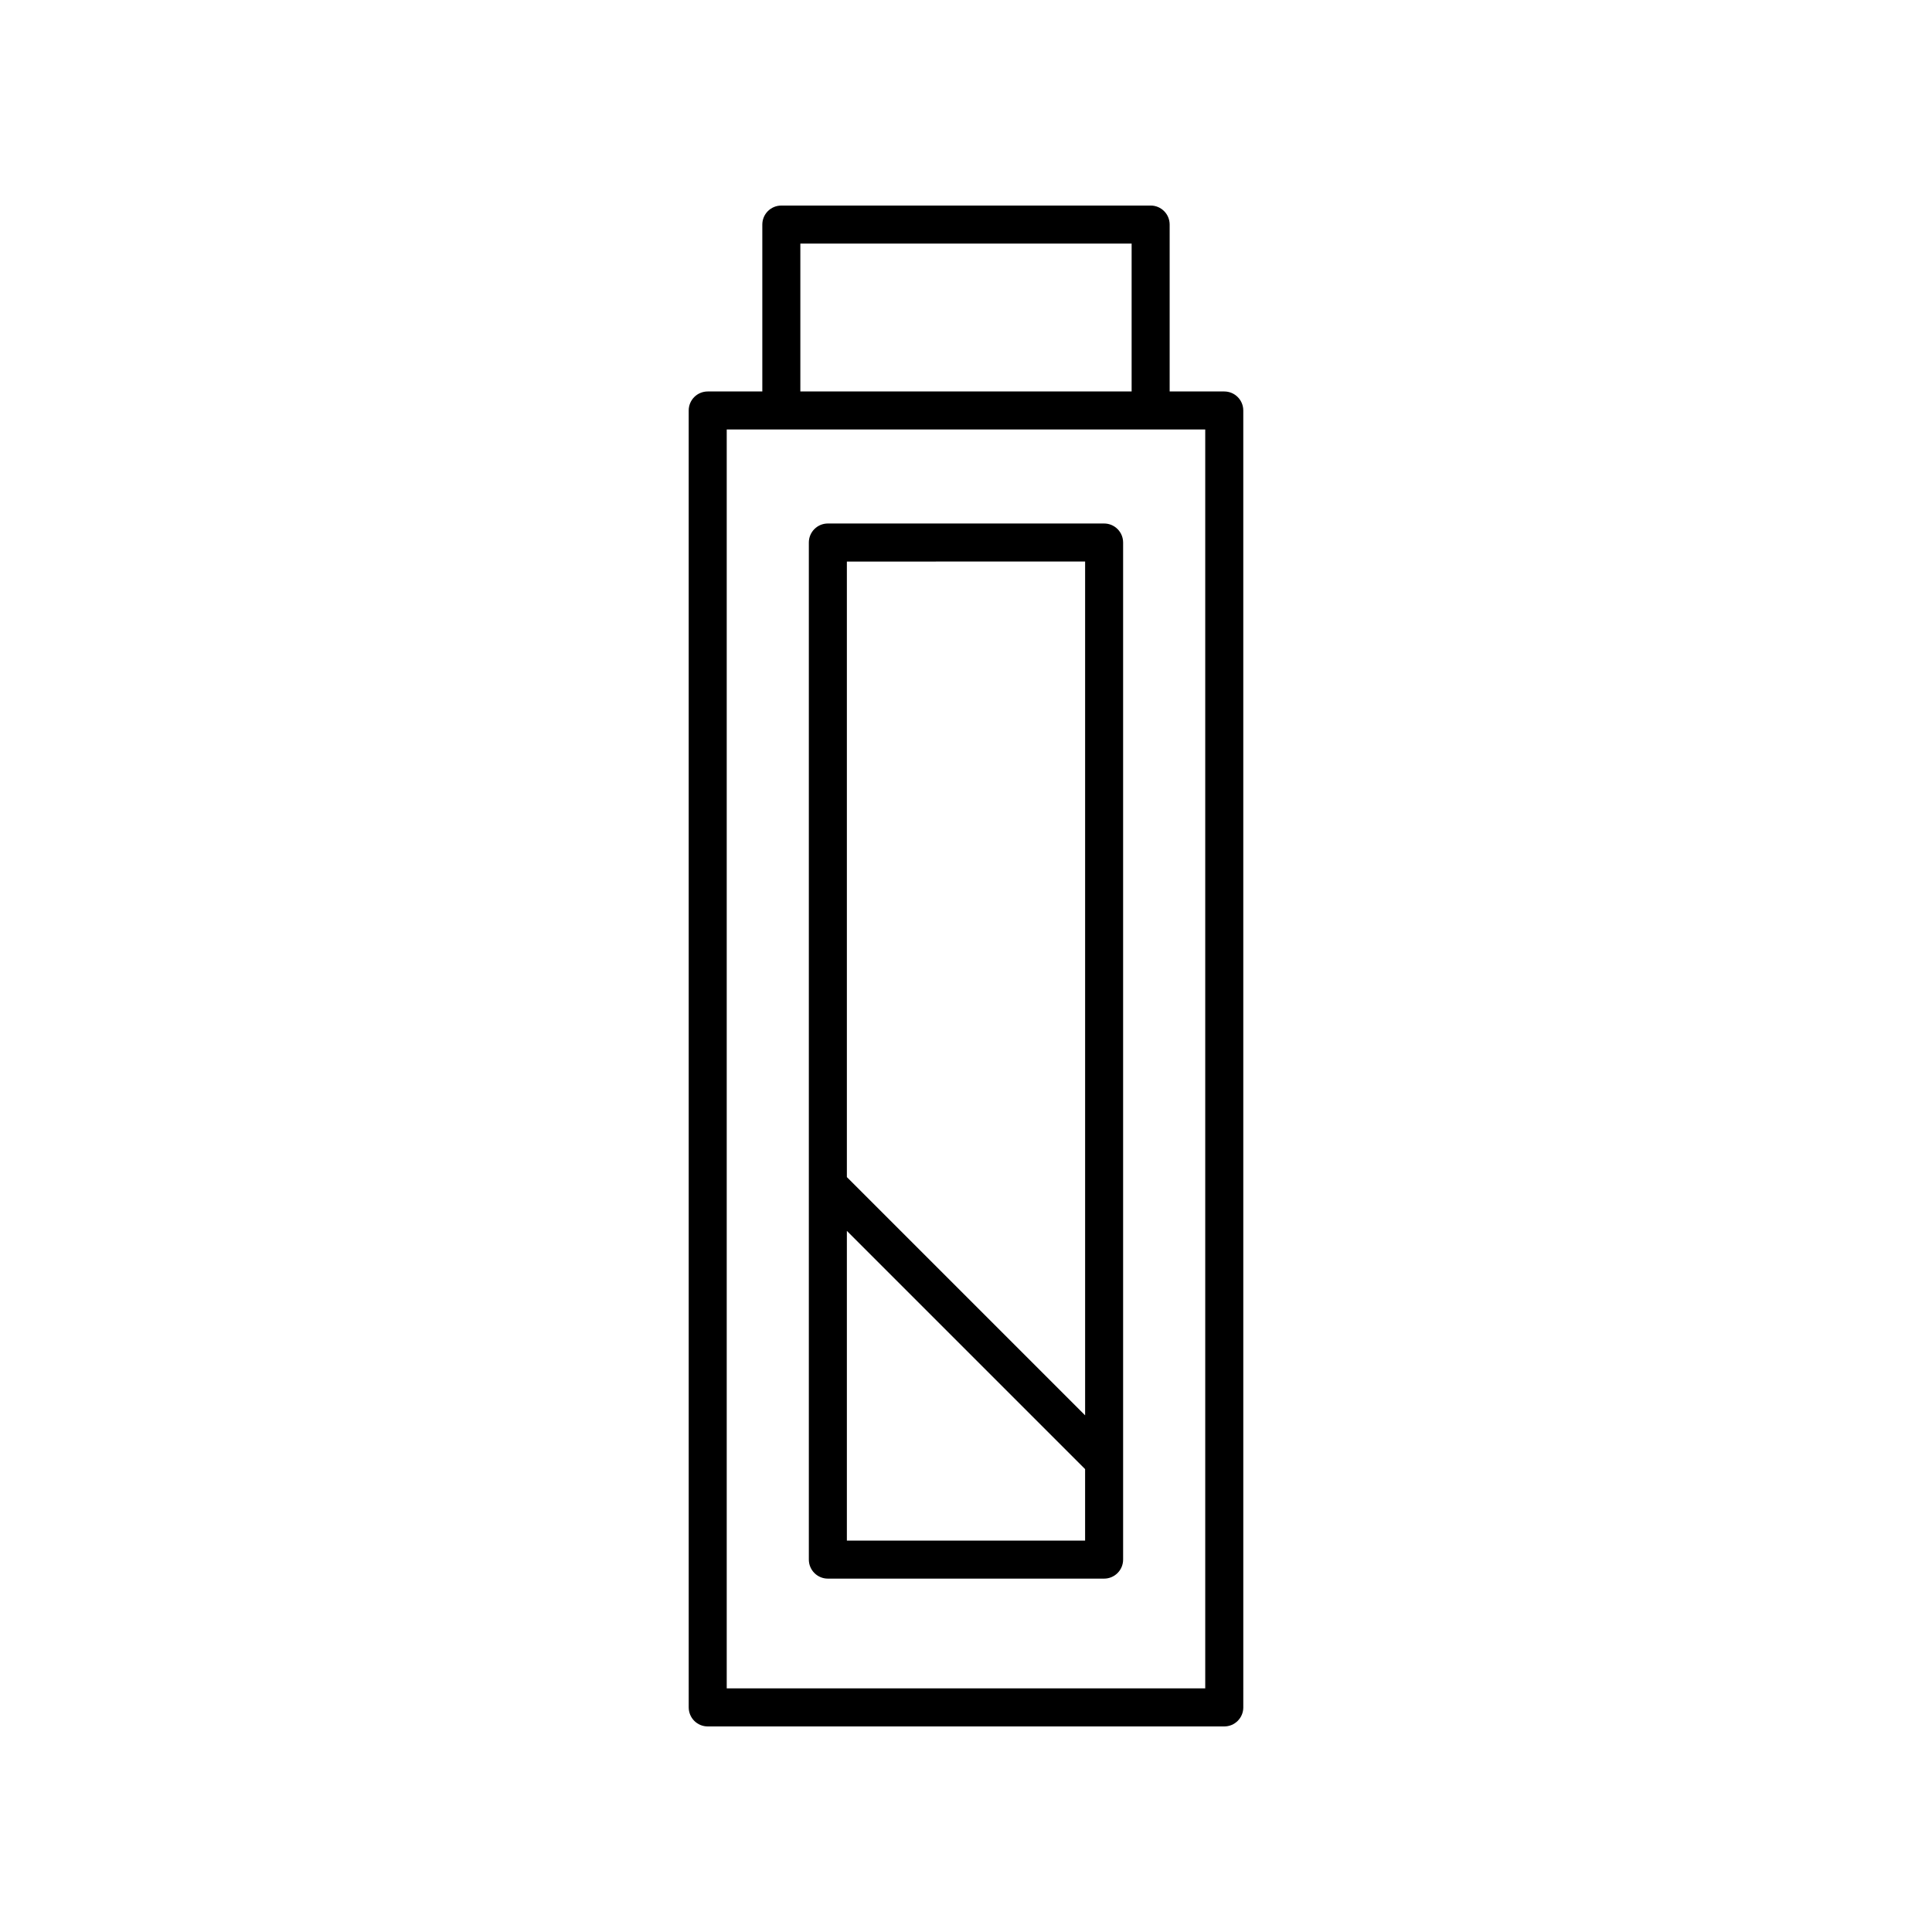
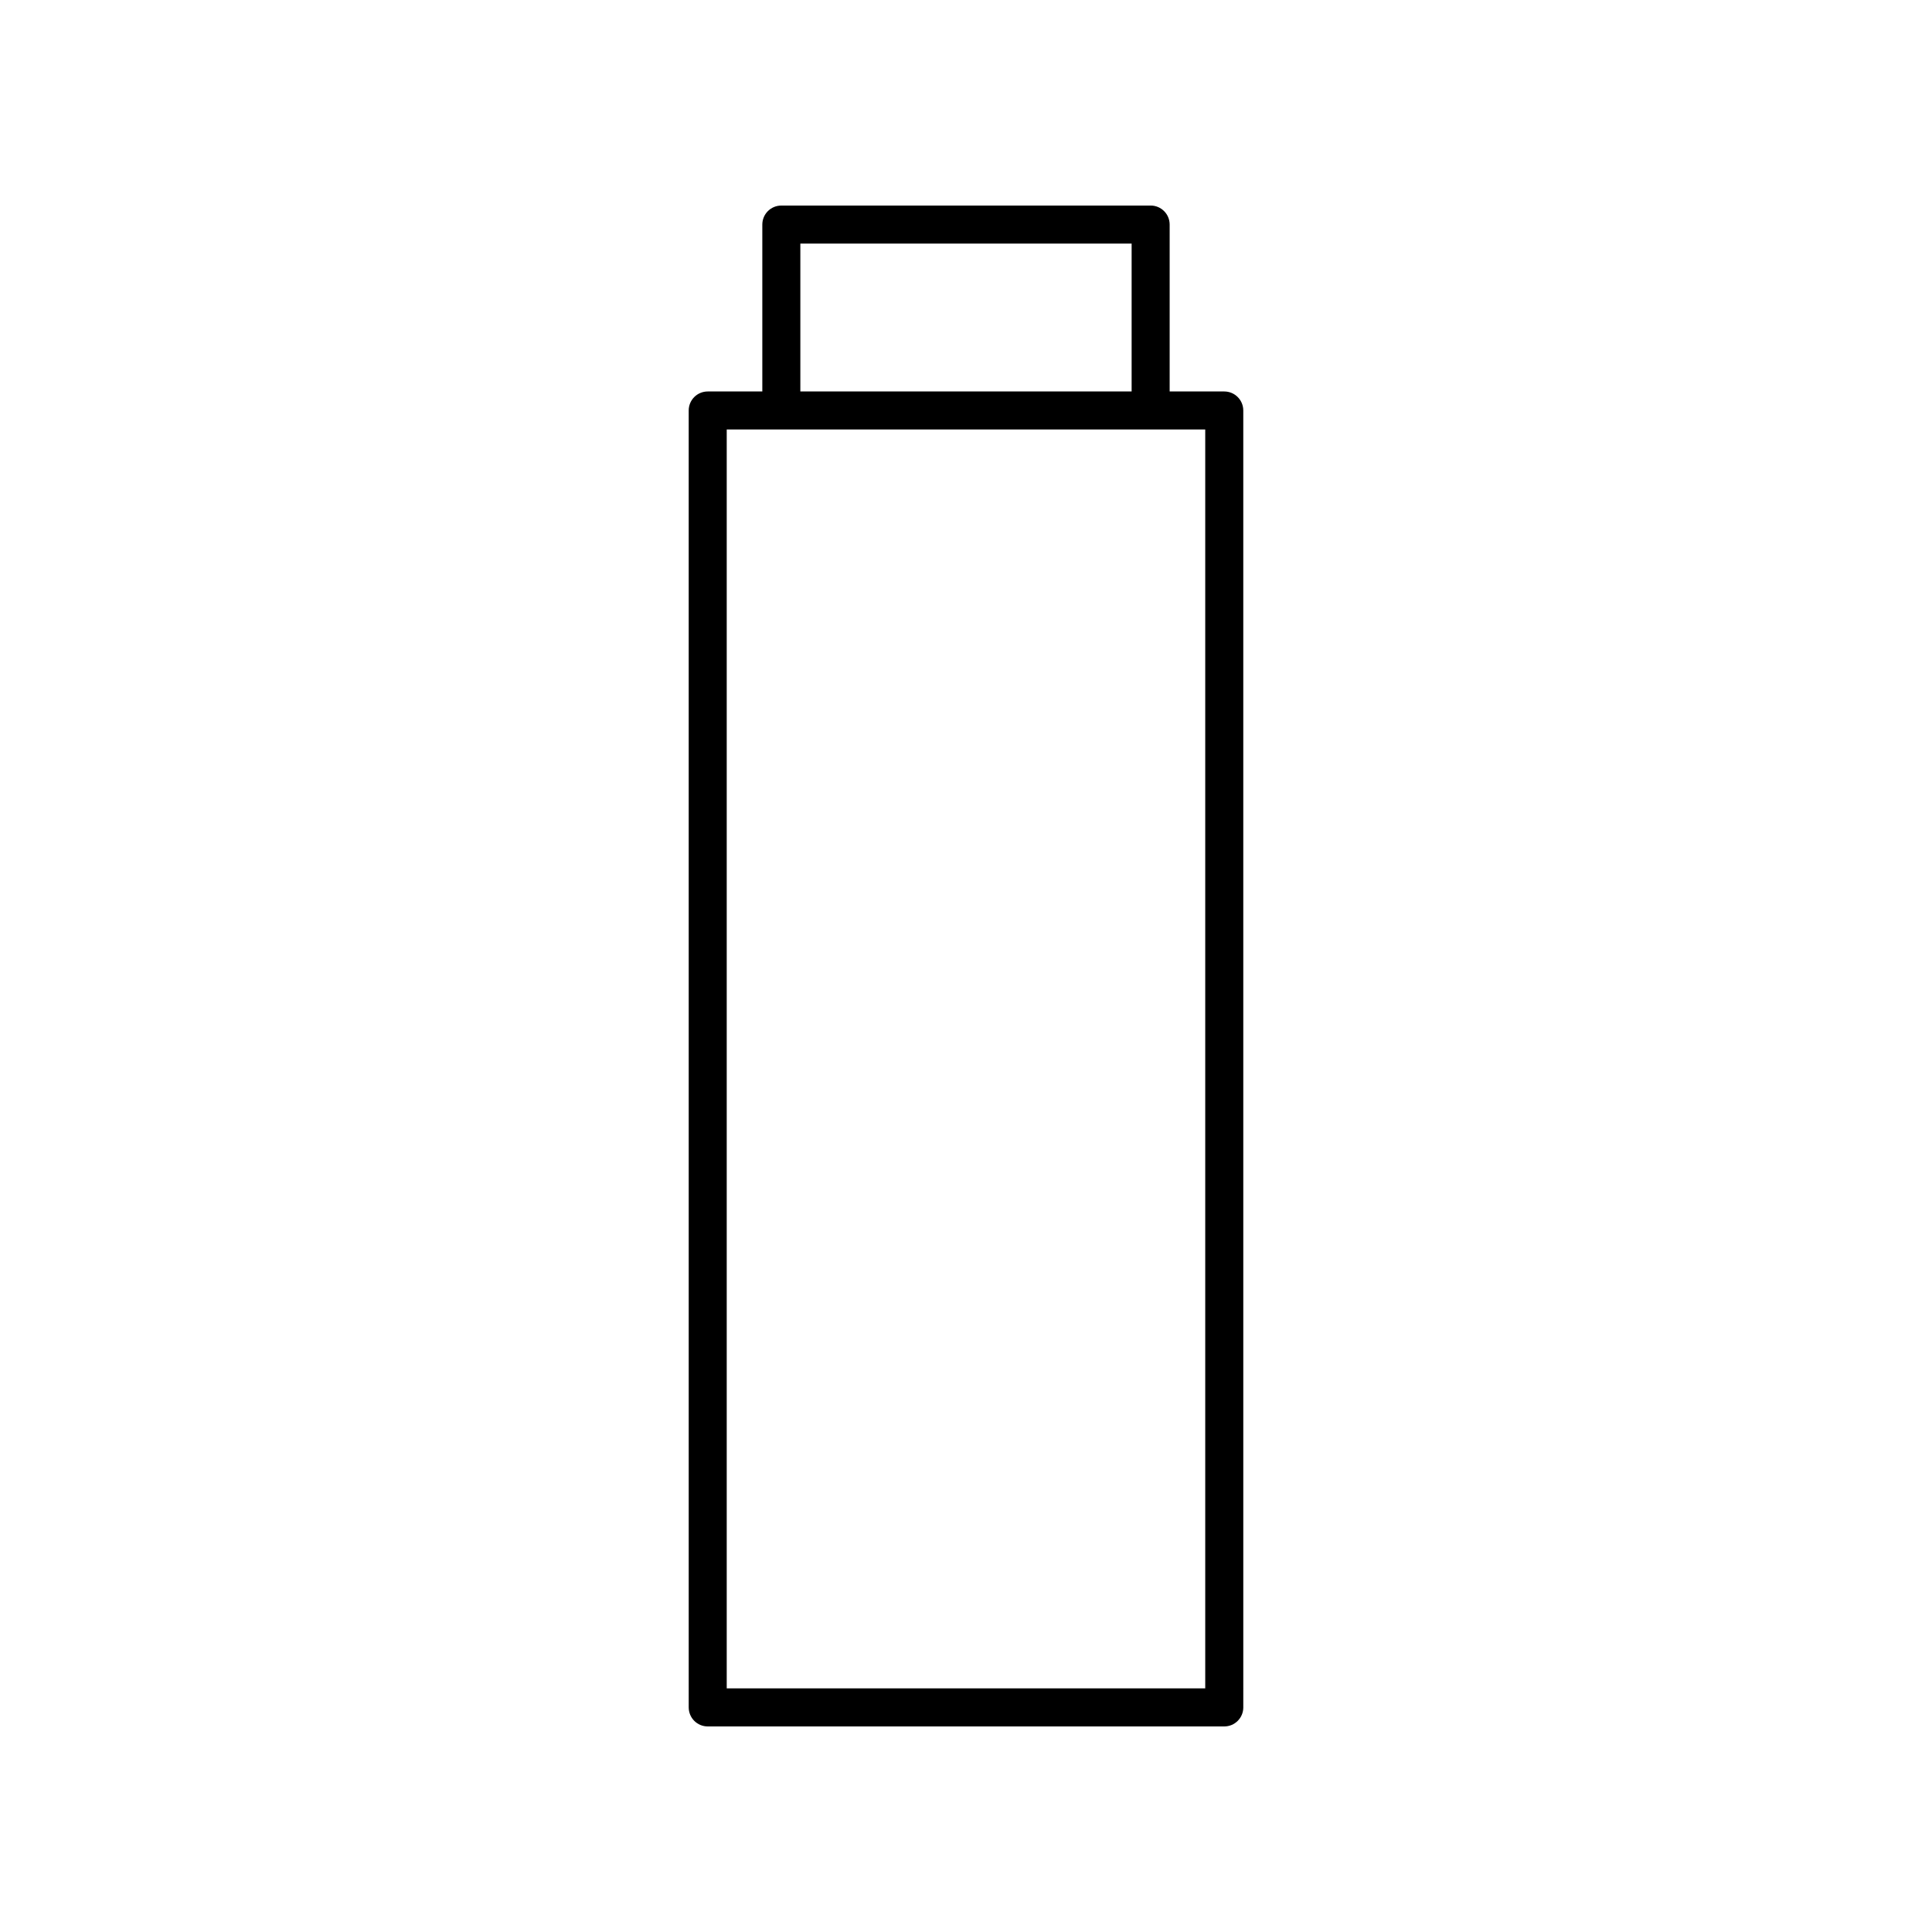
<svg xmlns="http://www.w3.org/2000/svg" fill="#000000" width="800px" height="800px" version="1.1" viewBox="144 144 512 512">
  <g>
    <path d="m468.44 247.74h-14.469v-44.23c0-2.785-2.254-5.039-5.039-5.039l-97.871 0.004c-2.785 0-5.039 2.254-5.039 5.039v44.23h-14.469c-2.785 0-5.039 2.254-5.039 5.039l0.004 343.7c0 2.785 2.254 5.039 5.039 5.039h136.89c2.785 0 5.039-2.254 5.039-5.039l-0.004-343.7c0-2.781-2.254-5.039-5.039-5.039zm-112.34-39.191h87.793v39.191h-87.793zm107.3 382.89h-126.81v-333.62h126.81z" />
-     <path d="m363.39 562.35h73.207c2.785 0 5.039-2.254 5.039-5.039v-269.54c0-2.785-2.254-5.039-5.039-5.039h-73.207c-2.785 0-5.039 2.254-5.039 5.039v269.54c0.004 2.781 2.258 5.039 5.039 5.039zm5.039-10.078v-82.074l63.133 63.133v18.941zm63.137-259.46v226.27l-63.137-63.137v-163.13z" />
  </g>
</svg>